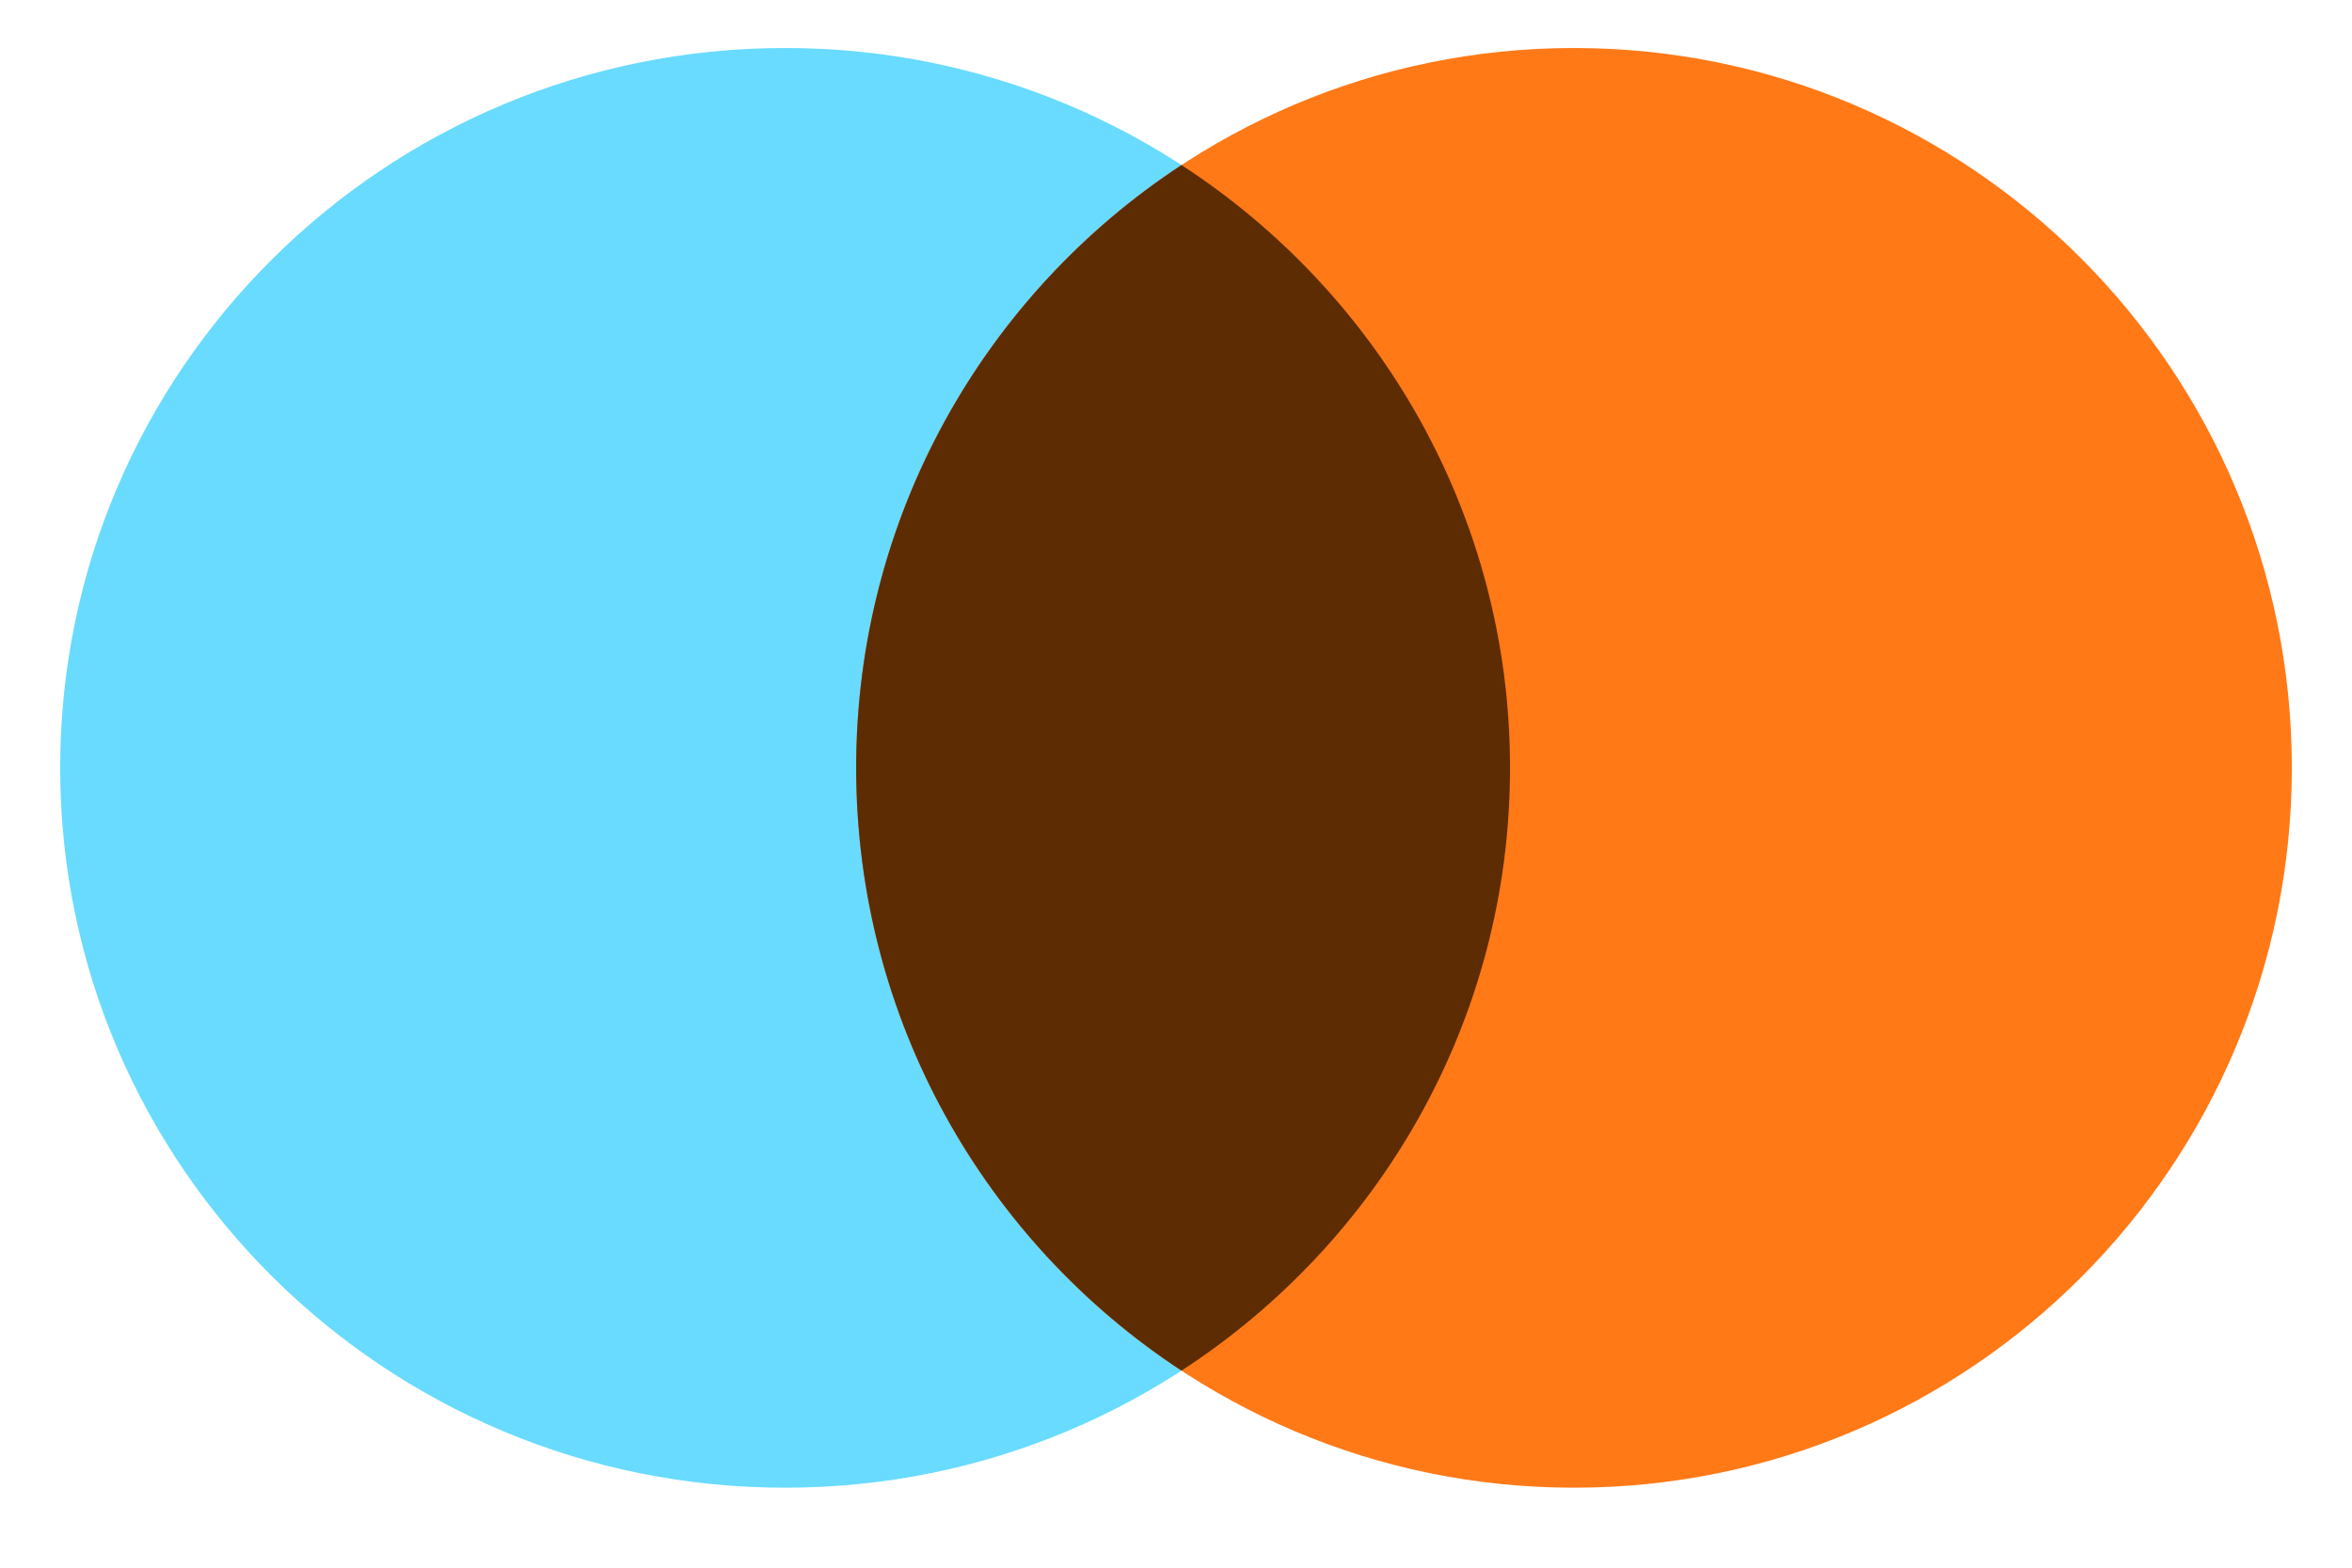
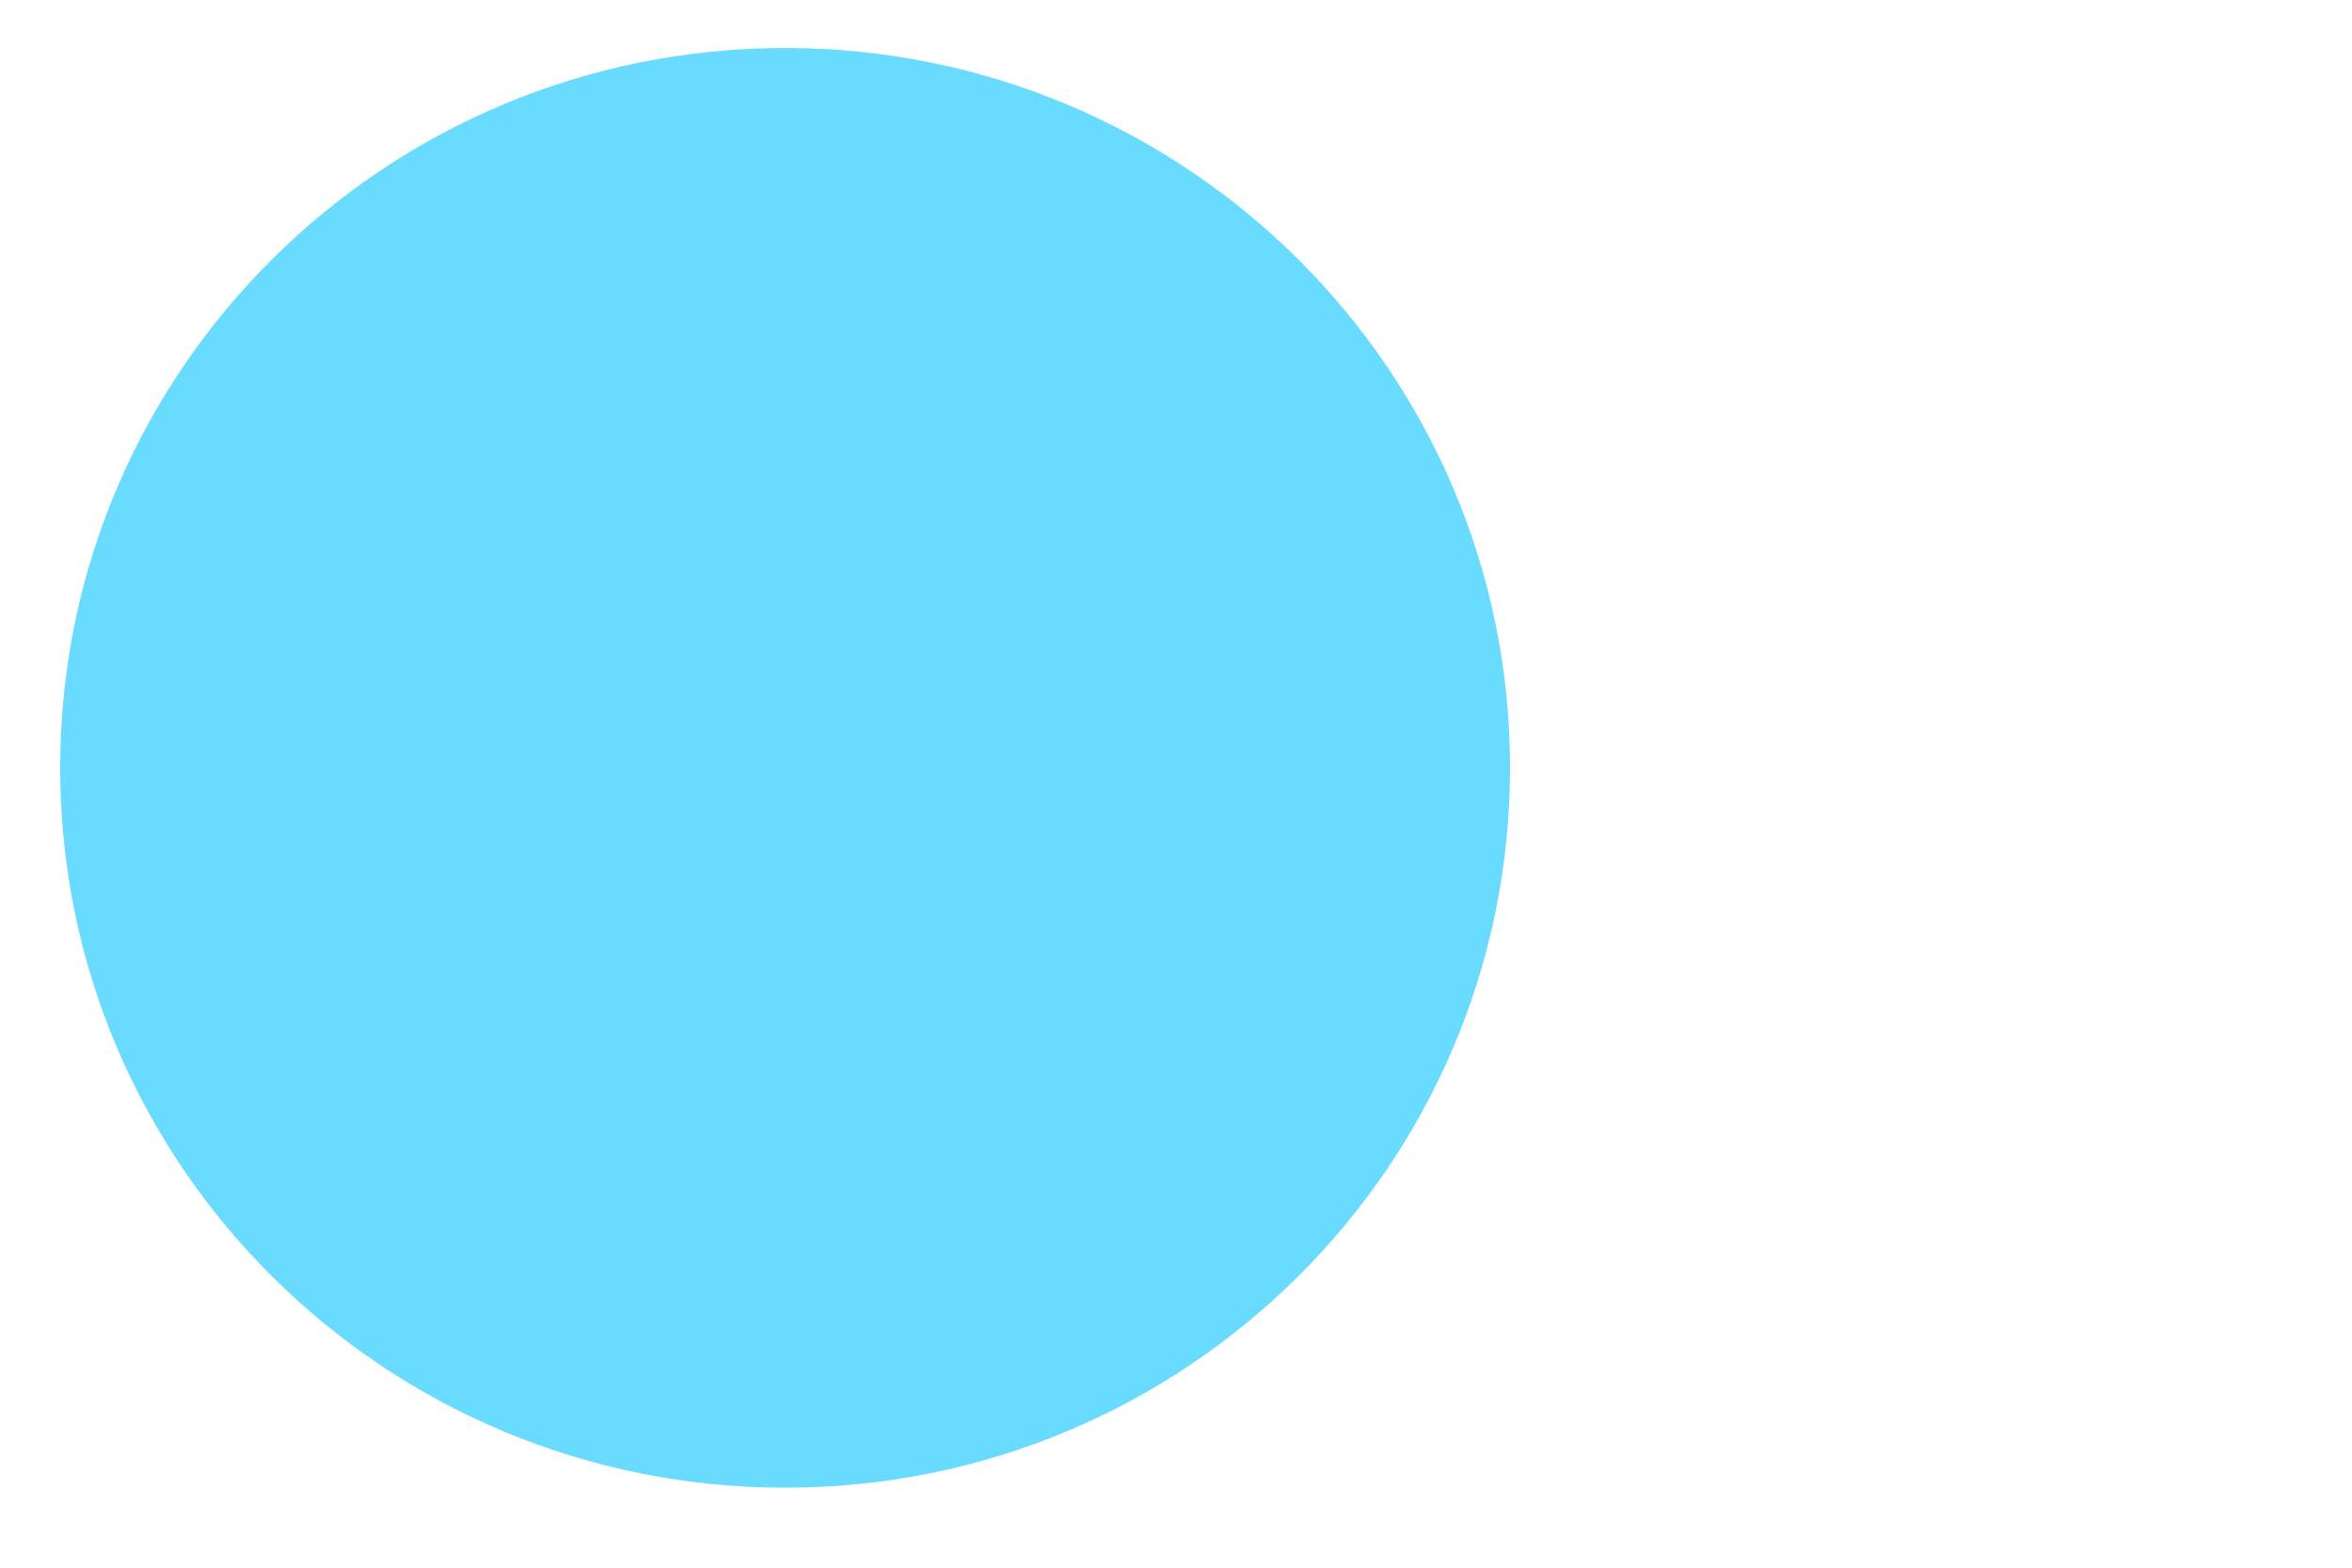
<svg xmlns="http://www.w3.org/2000/svg" width="63" height="42" viewBox="0 0 63 42" fill="none">
  <path d="M40.447 20.571C40.447 31.223 31.754 39.857 21.03 39.857C10.306 39.857 1.612 31.223 1.612 20.571C1.612 9.92 10.306 1.286 21.03 1.286C31.754 1.286 40.447 9.92 40.447 20.571Z" fill="#68DBFF" />
-   <path d="M61.388 20.571C61.388 31.223 52.779 39.857 42.16 39.857C31.542 39.857 22.933 31.223 22.933 20.571C22.933 9.92 31.542 1.286 42.16 1.286C52.779 1.286 61.388 9.92 61.388 20.571Z" fill="#FF7917" />
-   <path d="M31.647 36.721C36.946 33.278 40.447 27.331 40.447 20.572C40.447 13.812 36.946 7.865 31.647 4.422C26.4 7.865 22.933 13.812 22.933 20.572C22.933 27.331 26.4 33.278 31.647 36.721Z" fill="#5D2C02" />
</svg>